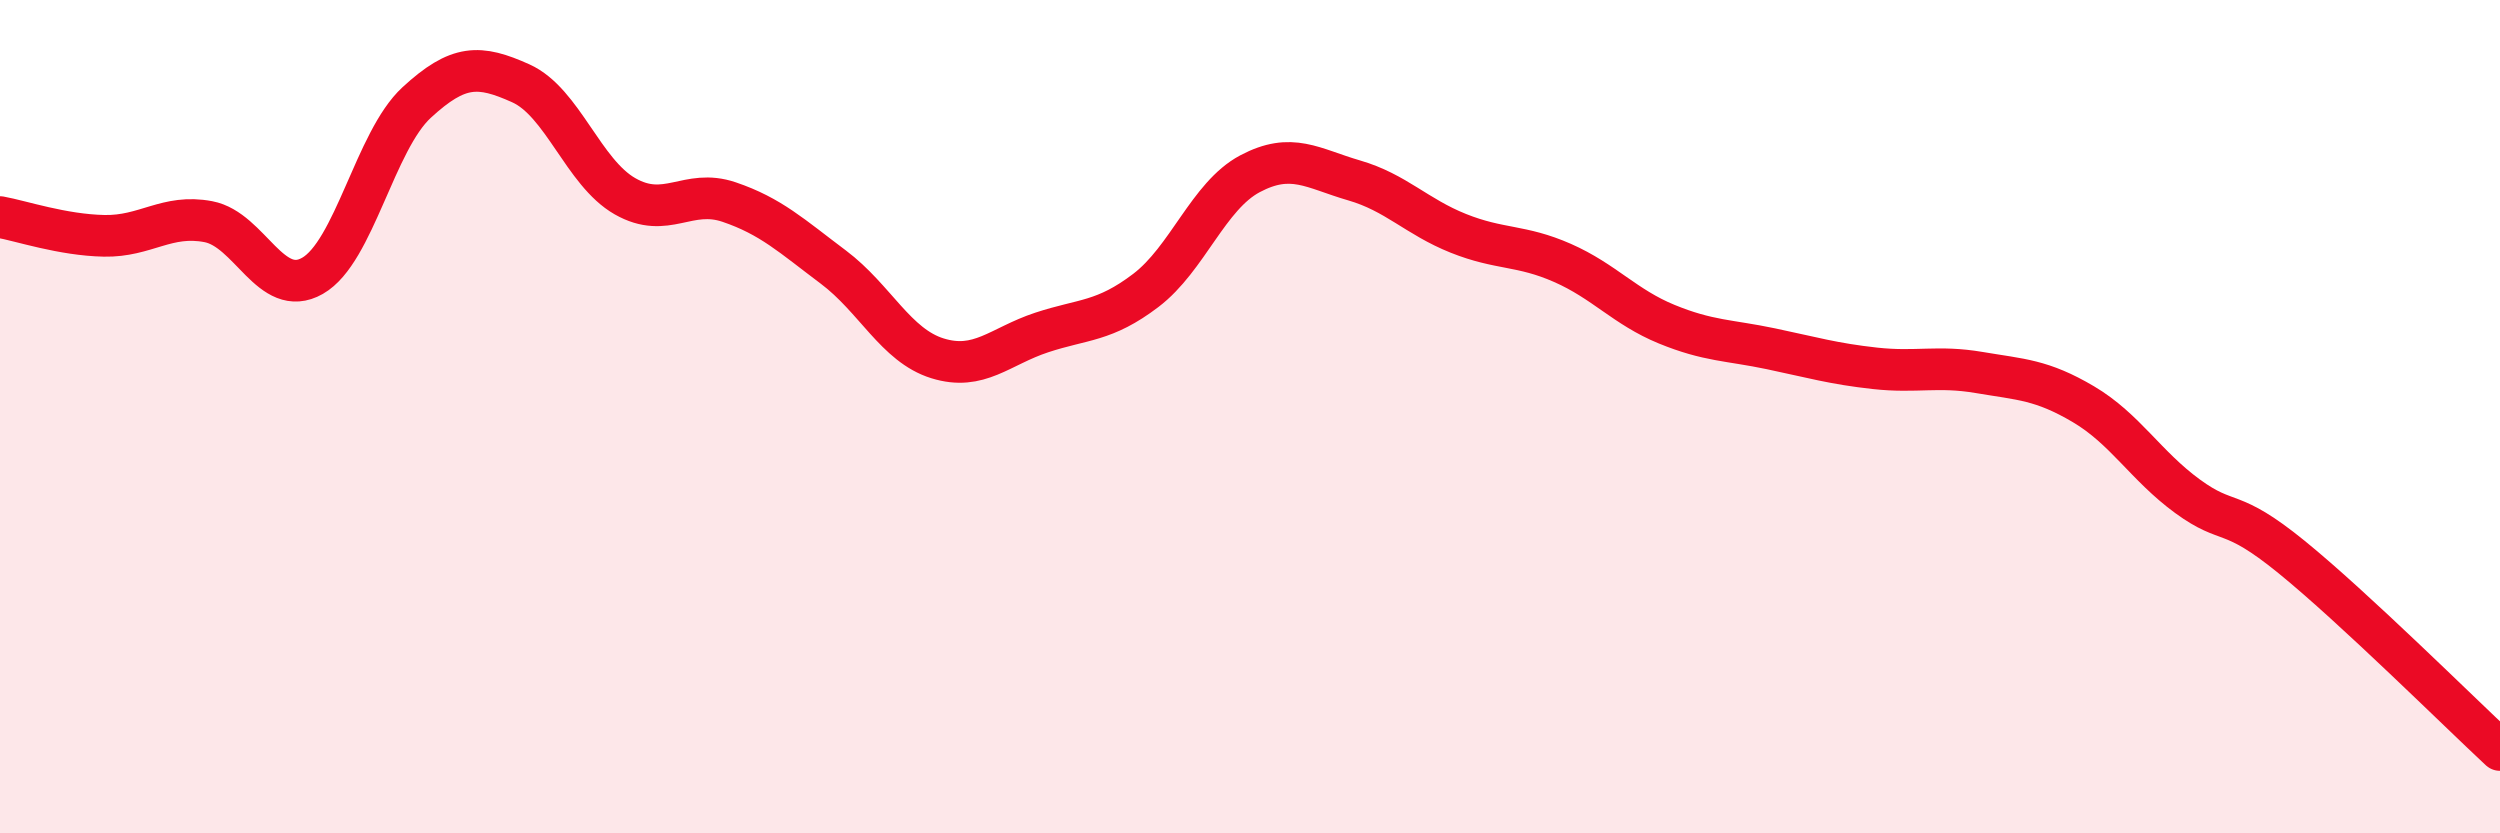
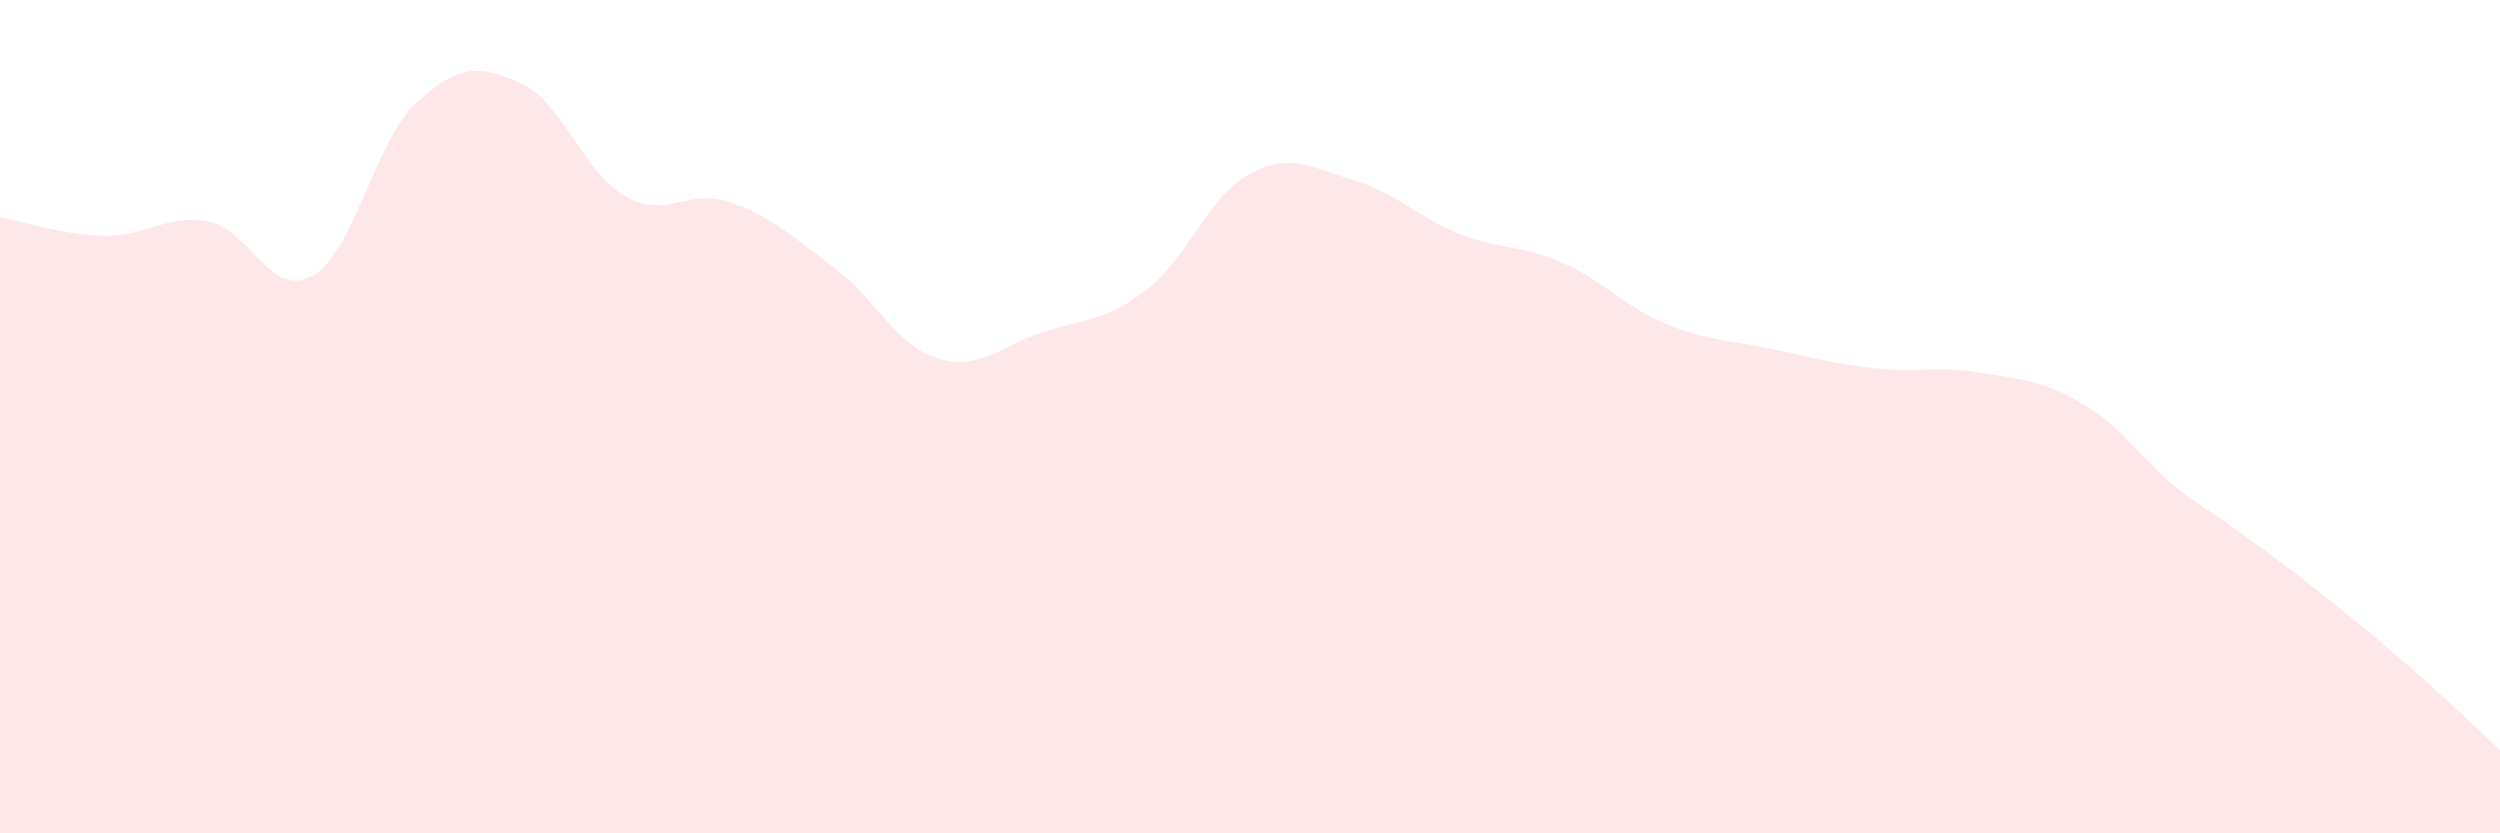
<svg xmlns="http://www.w3.org/2000/svg" width="60" height="20" viewBox="0 0 60 20">
-   <path d="M 0,5.21 C 0.5,5.3 1.5,5.64 2.5,5.66 C 3.5,5.68 4,5.13 5,5.32 C 6,5.51 6.5,7.19 7.5,6.62 C 8.5,6.05 9,3.38 10,2.46 C 11,1.54 11.5,1.55 12.5,2 C 13.5,2.45 14,4.14 15,4.71 C 16,5.28 16.5,4.51 17.5,4.85 C 18.5,5.19 19,5.66 20,6.41 C 21,7.16 21.5,8.29 22.5,8.6 C 23.5,8.91 24,8.31 25,7.98 C 26,7.65 26.5,7.73 27.5,6.97 C 28.5,6.21 29,4.7 30,4.17 C 31,3.64 31.5,4.04 32.5,4.33 C 33.5,4.62 34,5.2 35,5.6 C 36,6 36.5,5.87 37.5,6.31 C 38.5,6.75 39,7.37 40,7.78 C 41,8.19 41.5,8.16 42.5,8.37 C 43.5,8.58 44,8.73 45,8.84 C 46,8.95 46.5,8.77 47.5,8.94 C 48.5,9.11 49,9.11 50,9.7 C 51,10.29 51.5,11.18 52.5,11.91 C 53.5,12.64 53.5,12.15 55,13.37 C 56.5,14.59 59,17.07 60,18L60 20L0 20Z" fill="#EB0A25" opacity="0.1" stroke-linecap="round" stroke-linejoin="round" />
-   <path d="M 0,5.21 C 0.5,5.3 1.5,5.64 2.5,5.66 C 3.5,5.68 4,5.13 5,5.32 C 6,5.51 6.5,7.19 7.5,6.62 C 8.5,6.05 9,3.38 10,2.46 C 11,1.54 11.5,1.55 12.5,2 C 13.5,2.45 14,4.14 15,4.71 C 16,5.28 16.5,4.51 17.5,4.85 C 18.5,5.19 19,5.66 20,6.41 C 21,7.16 21.5,8.29 22.5,8.6 C 23.5,8.91 24,8.31 25,7.98 C 26,7.65 26.5,7.73 27.5,6.97 C 28.5,6.21 29,4.7 30,4.17 C 31,3.64 31.5,4.04 32.5,4.33 C 33.5,4.62 34,5.2 35,5.6 C 36,6 36.5,5.87 37.5,6.31 C 38.5,6.75 39,7.37 40,7.78 C 41,8.19 41.5,8.16 42.5,8.37 C 43.5,8.58 44,8.73 45,8.84 C 46,8.95 46.5,8.77 47.5,8.94 C 48.5,9.11 49,9.11 50,9.7 C 51,10.29 51.5,11.18 52.5,11.91 C 53.5,12.64 53.5,12.15 55,13.37 C 56.5,14.59 59,17.07 60,18" stroke="#EB0A25" stroke-width="1" fill="none" stroke-linecap="round" stroke-linejoin="round" />
+   <path d="M 0,5.21 C 0.5,5.3 1.5,5.64 2.5,5.66 C 3.5,5.68 4,5.13 5,5.32 C 6,5.51 6.5,7.19 7.5,6.62 C 8.5,6.05 9,3.38 10,2.46 C 11,1.54 11.5,1.55 12.5,2 C 13.5,2.45 14,4.14 15,4.71 C 16,5.28 16.5,4.51 17.5,4.85 C 18.5,5.19 19,5.66 20,6.41 C 21,7.16 21.5,8.29 22.5,8.6 C 23.5,8.91 24,8.31 25,7.98 C 26,7.65 26.5,7.73 27.5,6.97 C 28.5,6.21 29,4.7 30,4.17 C 31,3.64 31.5,4.04 32.5,4.33 C 33.5,4.62 34,5.2 35,5.6 C 36,6 36.5,5.87 37.5,6.31 C 38.5,6.75 39,7.37 40,7.78 C 41,8.19 41.5,8.16 42.5,8.37 C 43.5,8.58 44,8.73 45,8.84 C 46,8.95 46.5,8.77 47.5,8.94 C 48.5,9.11 49,9.11 50,9.7 C 51,10.29 51.5,11.18 52.5,11.91 C 56.5,14.59 59,17.07 60,18L60 20L0 20Z" fill="#EB0A25" opacity="0.1" stroke-linecap="round" stroke-linejoin="round" />
</svg>